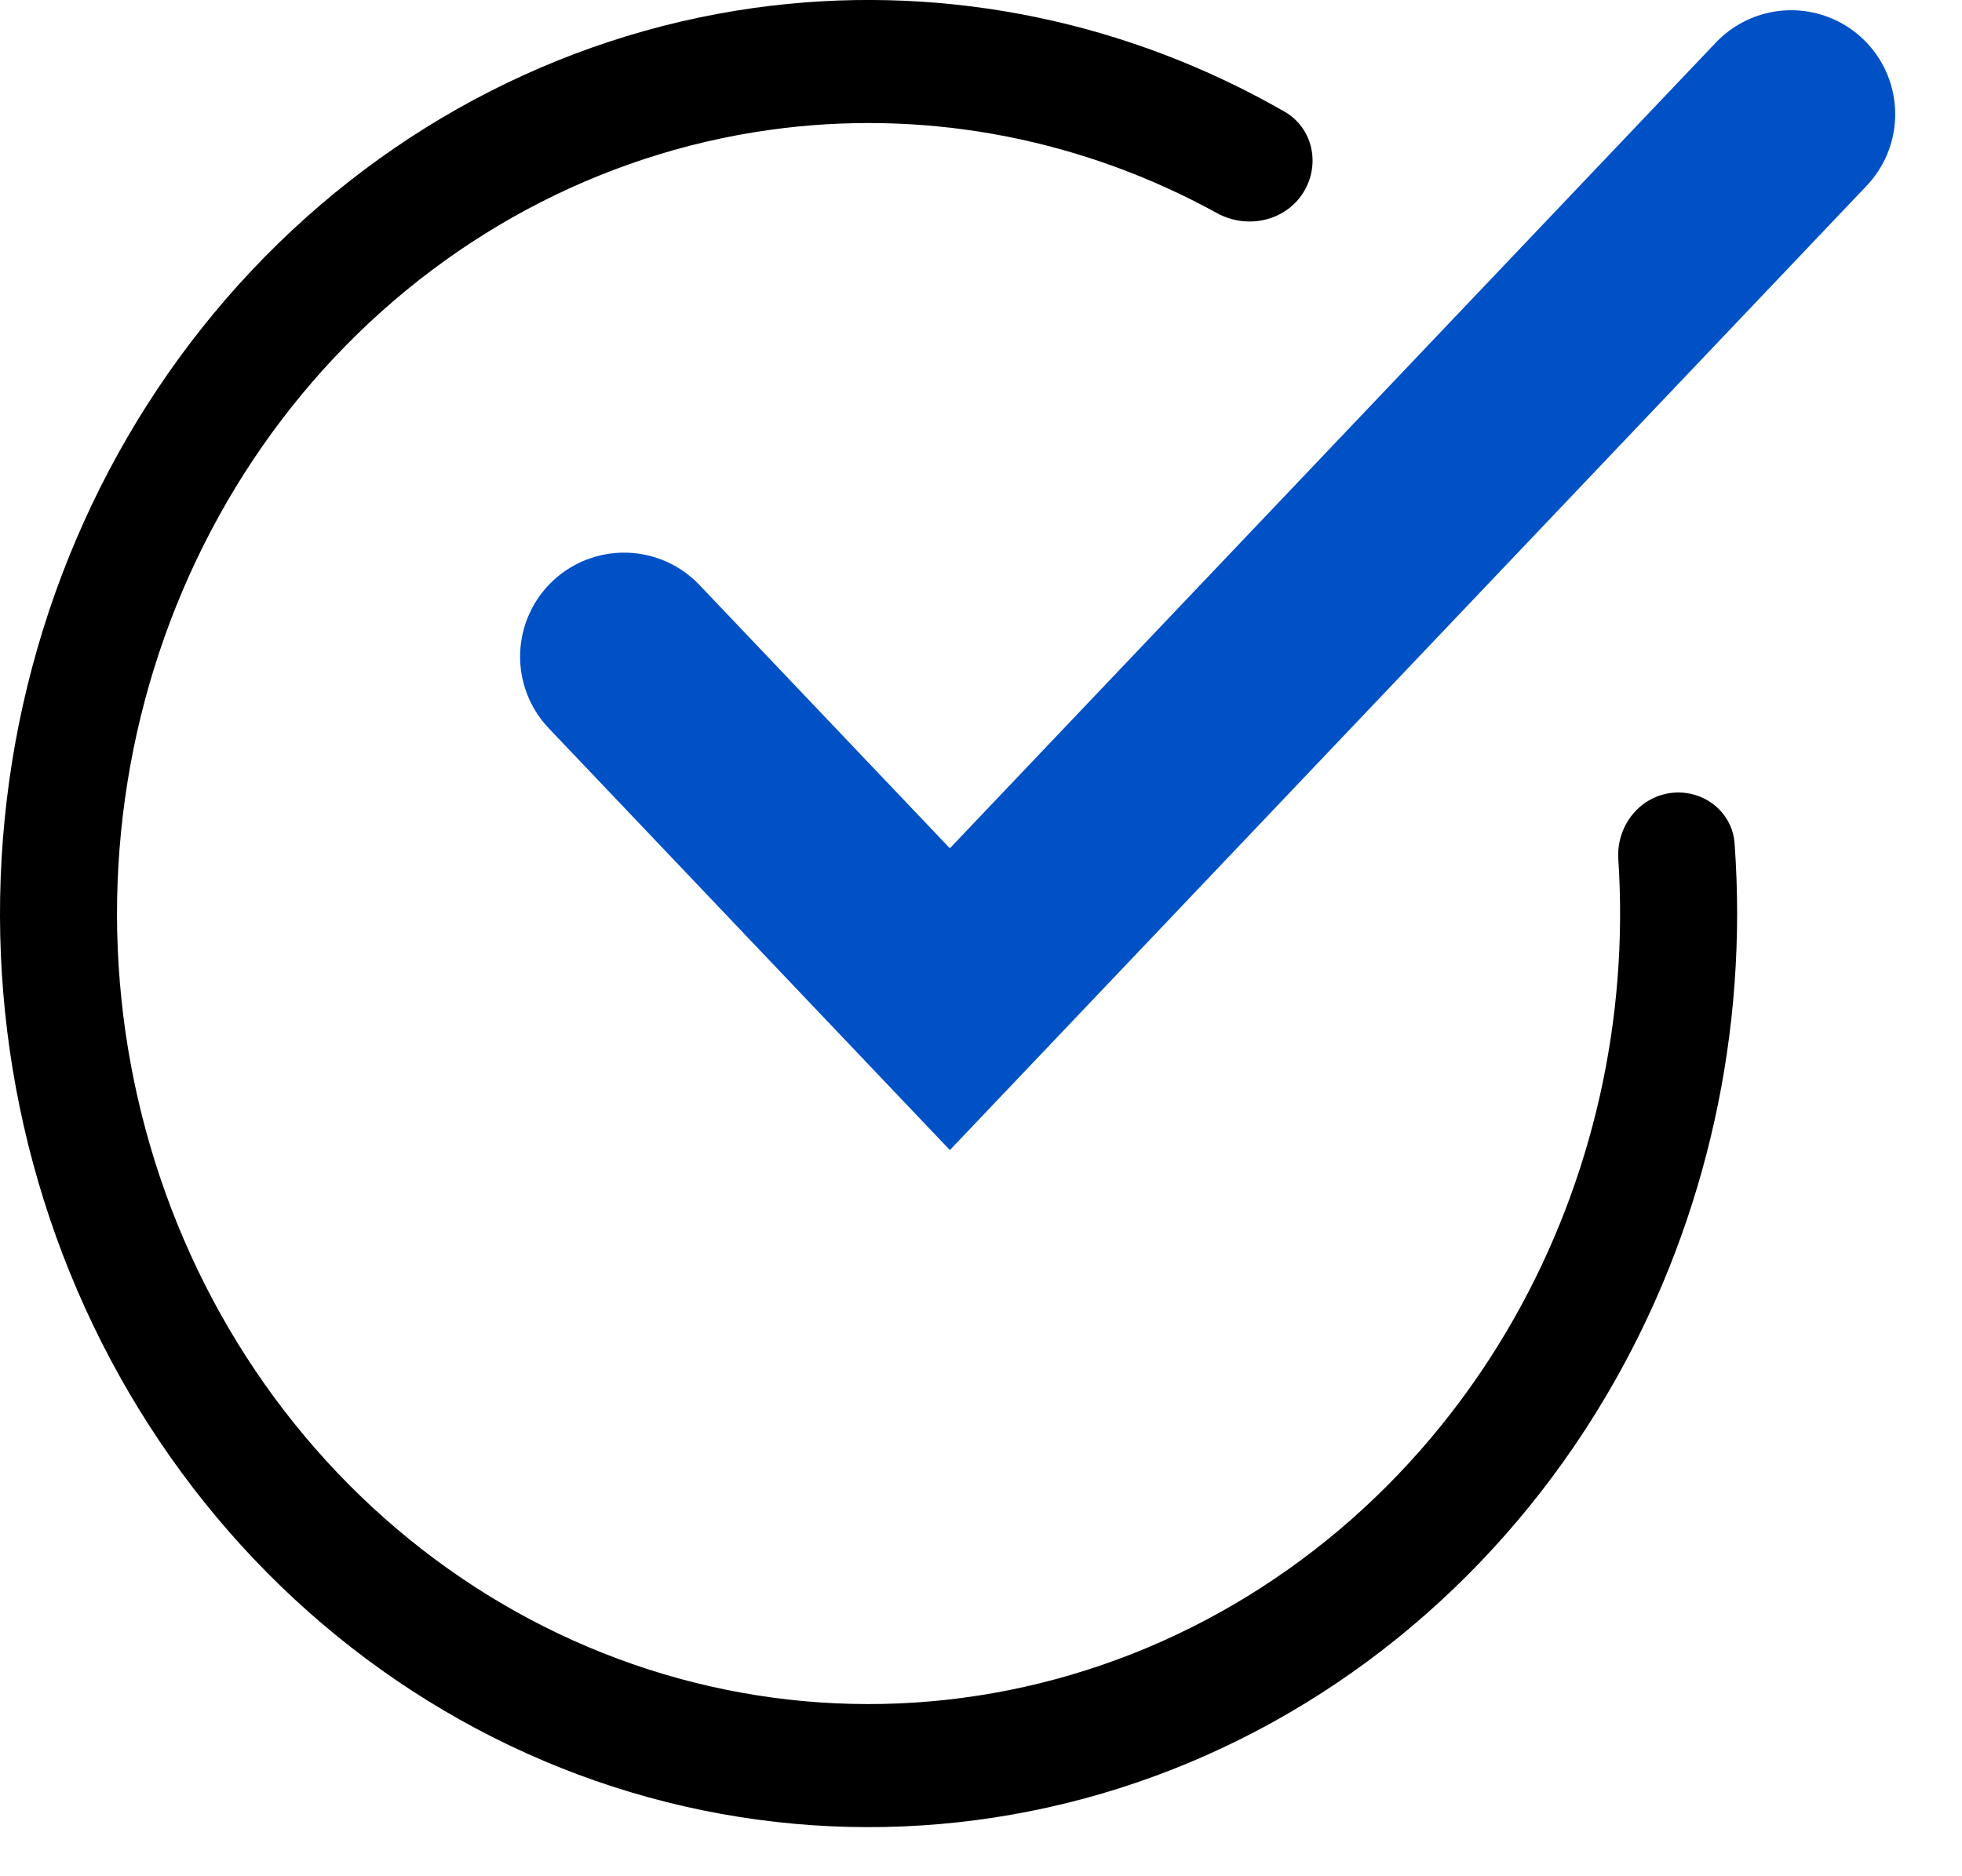
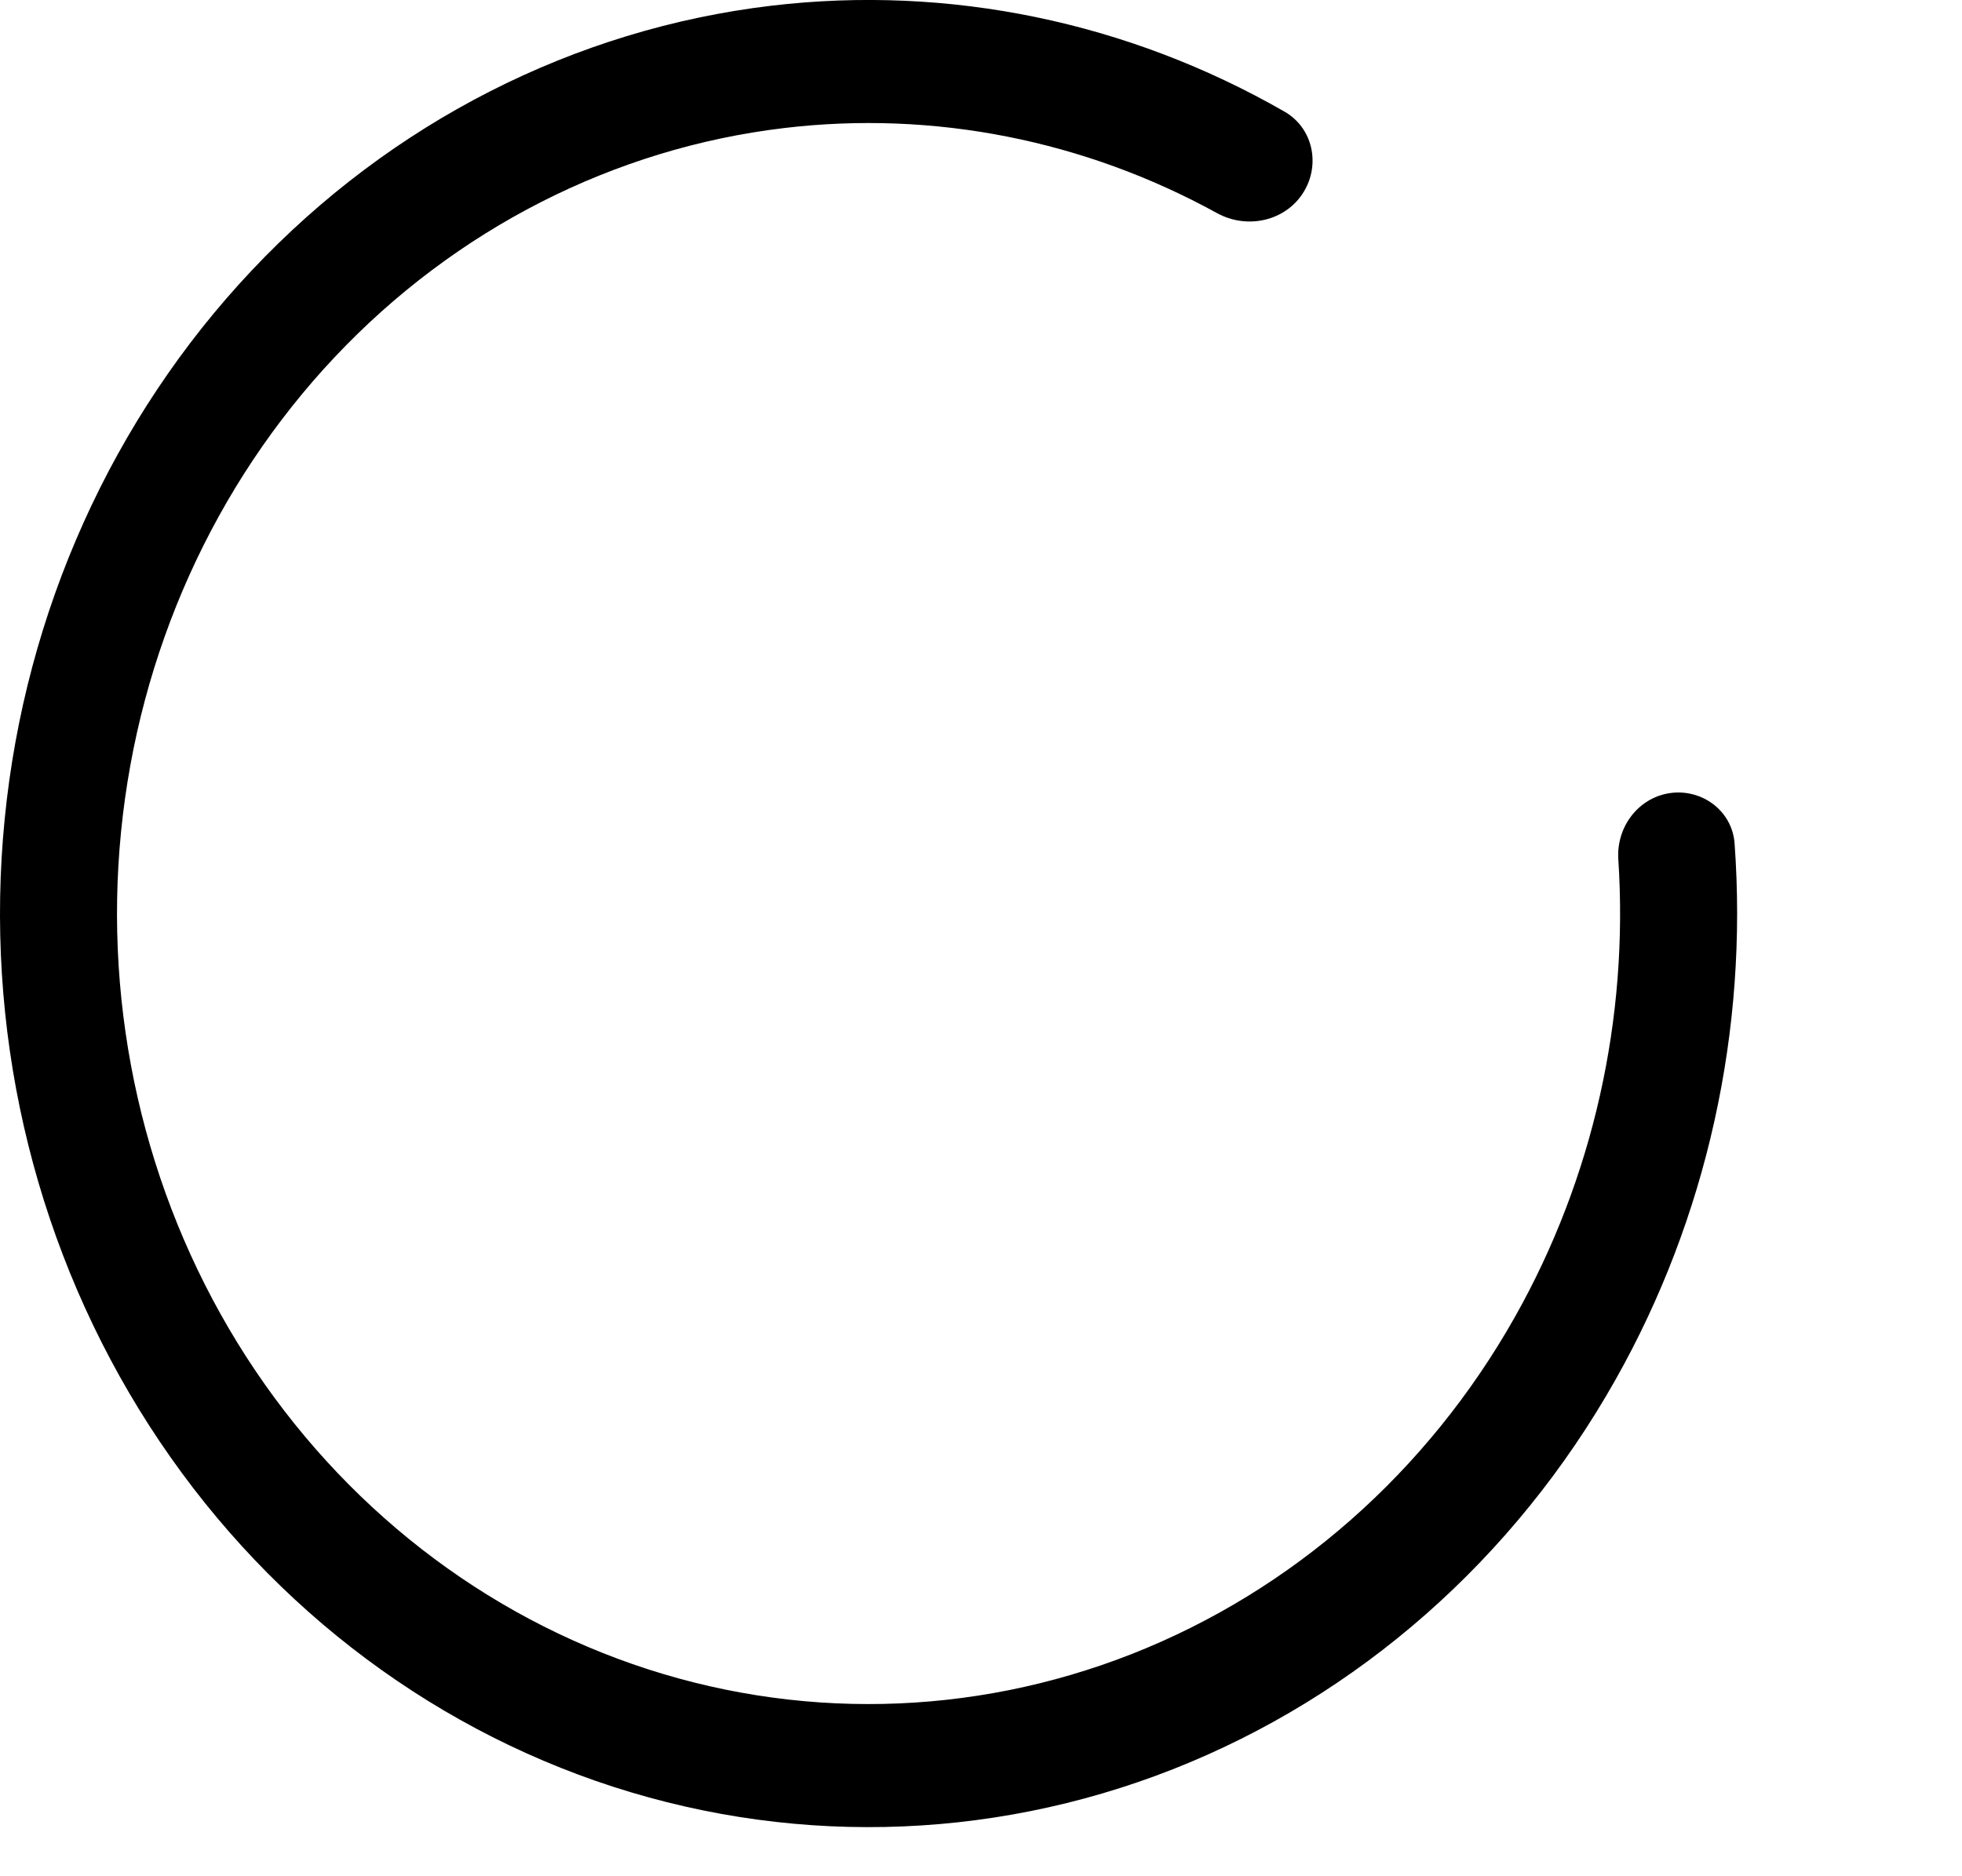
<svg xmlns="http://www.w3.org/2000/svg" width="23" height="22" viewBox="0 0 23 22" fill="none">
  <path d="M19.573 9.3C19.951 9.244 20.306 9.507 20.334 9.889C20.494 12.081 20.01 14.278 18.938 16.178C17.754 18.279 15.922 19.89 13.748 20.746C11.574 21.601 9.187 21.649 6.983 20.882C4.779 20.114 2.89 18.578 1.63 16.526C0.37 14.475 -0.186 12.033 0.055 9.603C0.295 7.174 1.317 4.904 2.952 3.17C4.586 1.436 6.735 0.341 9.042 0.067C11.126 -0.18 13.226 0.257 15.058 1.309C15.388 1.498 15.481 1.922 15.285 2.247C15.075 2.594 14.62 2.694 14.265 2.498C12.712 1.644 10.947 1.293 9.195 1.501C7.199 1.738 5.34 2.685 3.925 4.186C2.511 5.687 1.627 7.651 1.419 9.753C1.211 11.855 1.692 13.968 2.782 15.743C3.873 17.518 5.507 18.848 7.414 19.512C9.321 20.176 11.386 20.134 13.268 19.394C15.149 18.654 16.734 17.26 17.759 15.442C18.674 13.819 19.094 11.946 18.971 10.074C18.947 9.7 19.202 9.356 19.573 9.3Z" fill="black" />
-   <path d="M7.316 7.699L11.135 11.716L20.998 1.339" stroke="#0051C6" stroke-width="2.438" stroke-linecap="round" />
</svg>